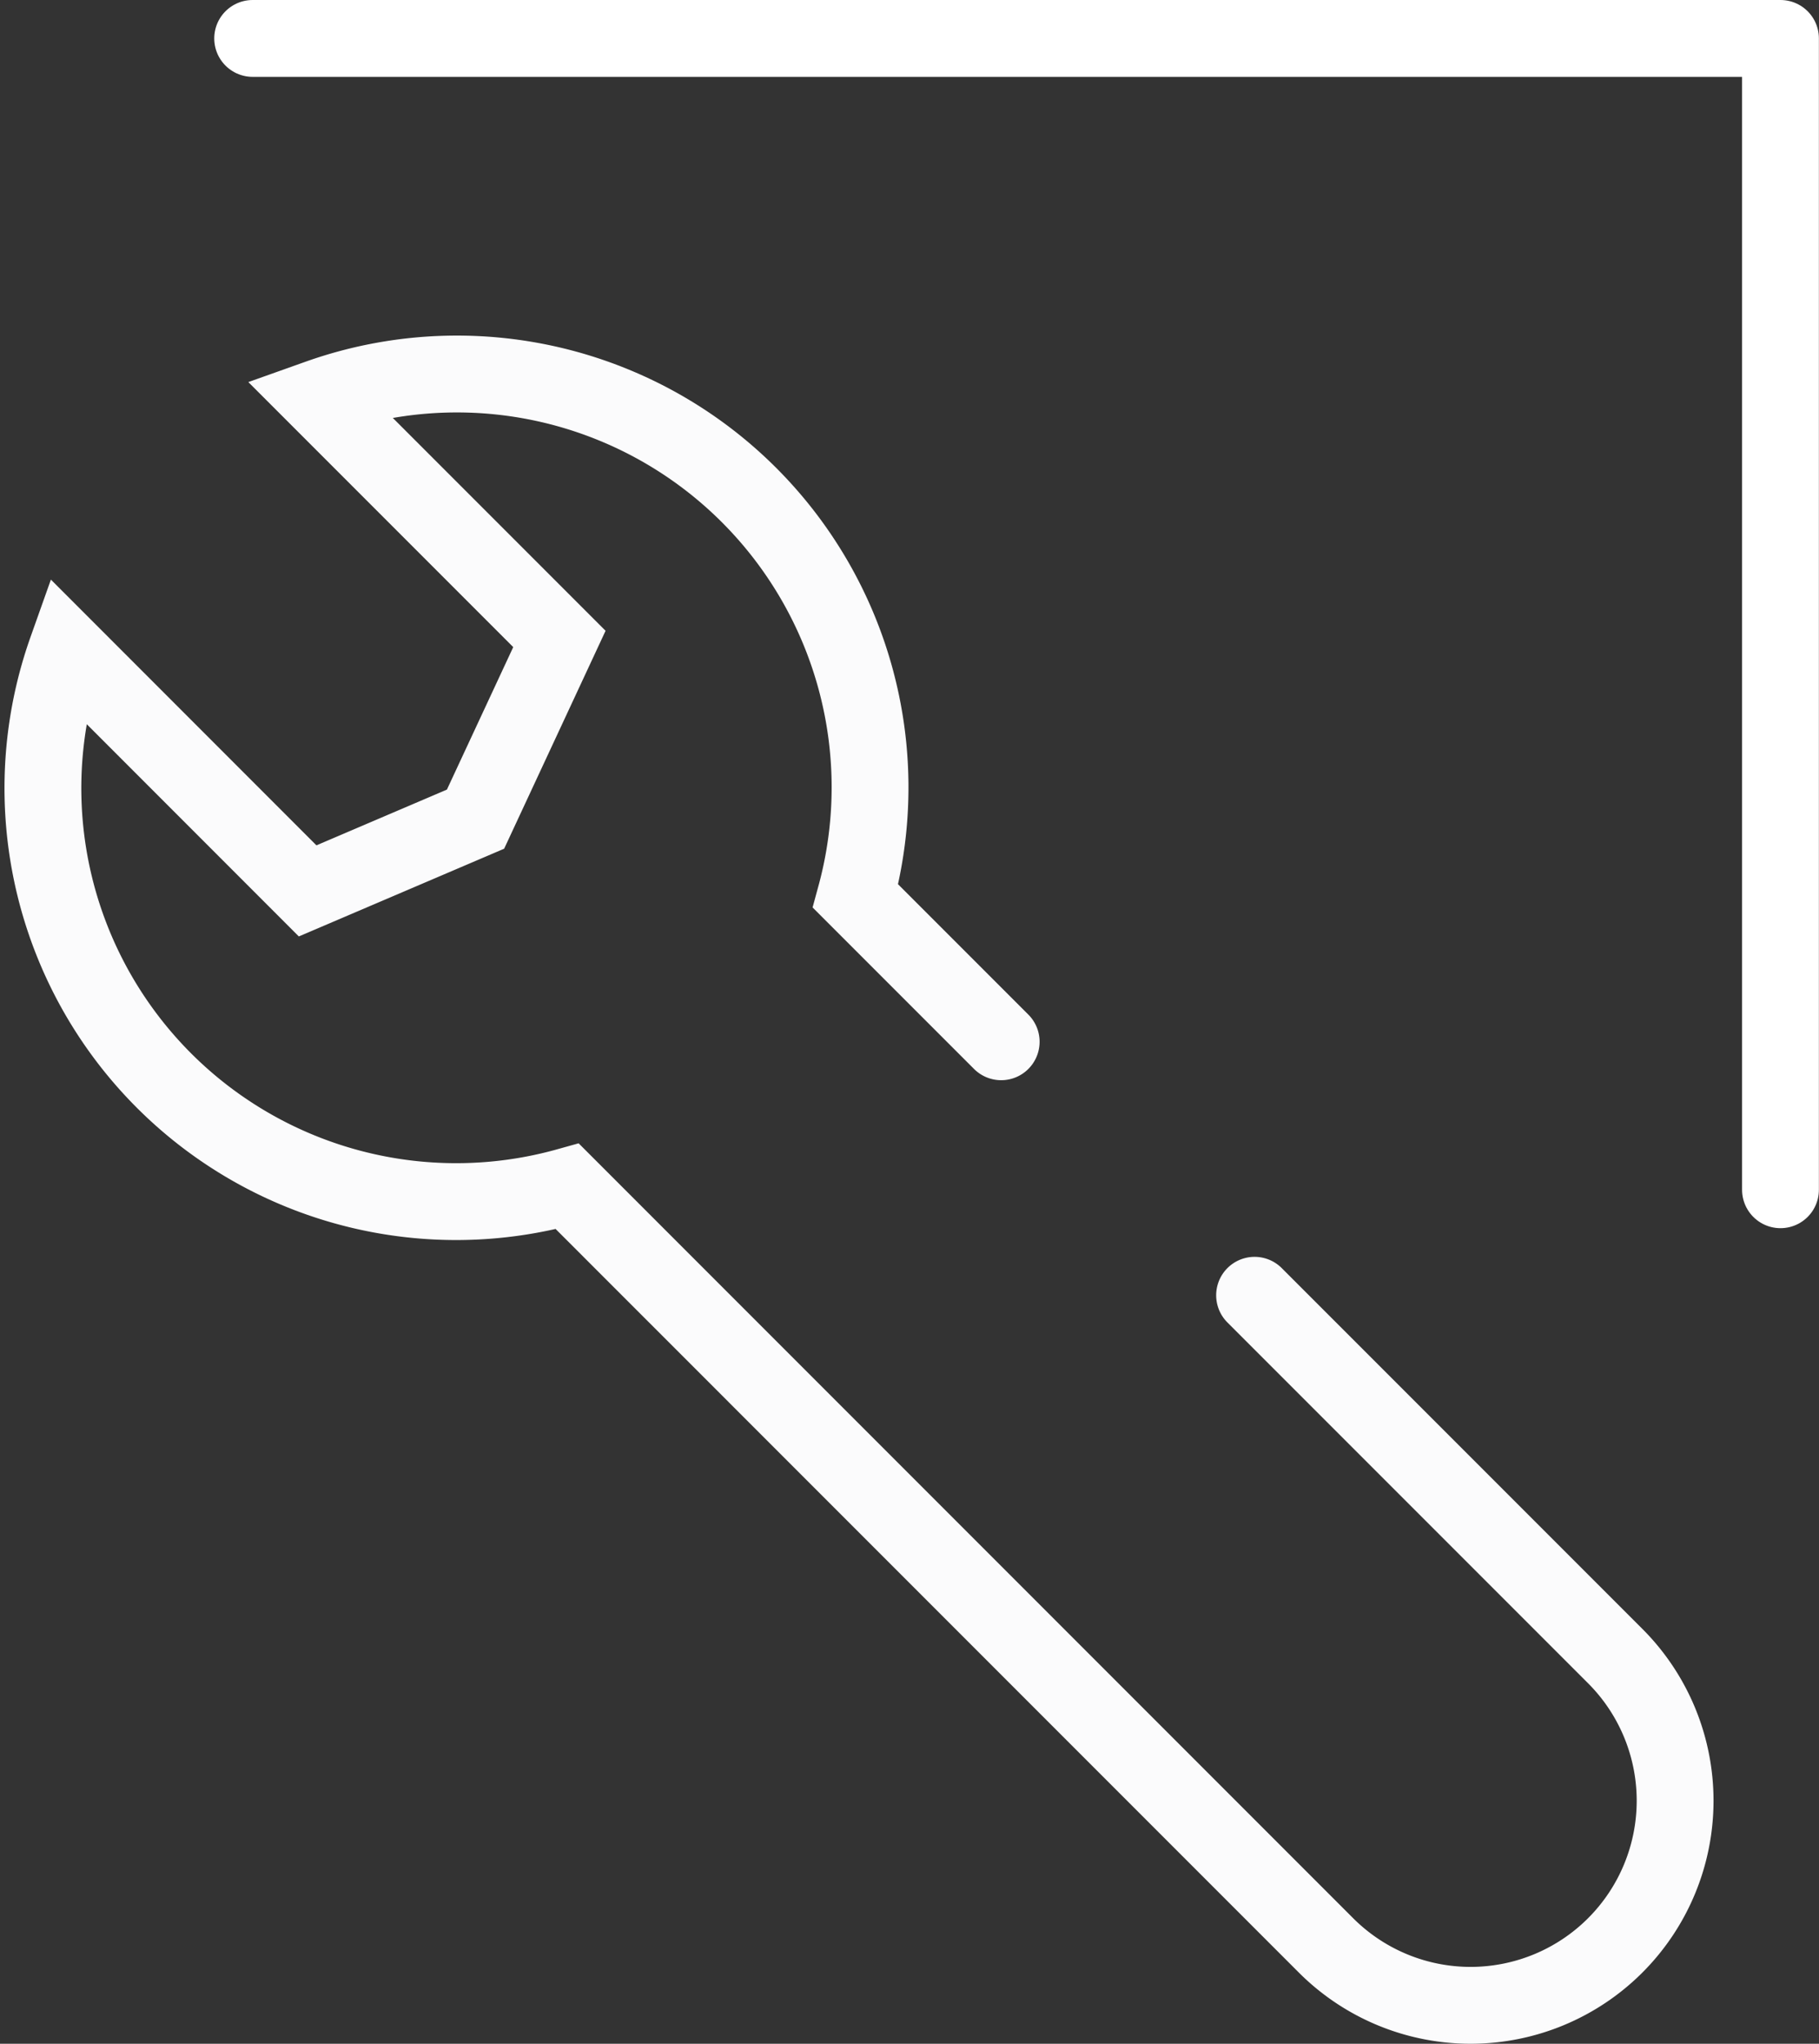
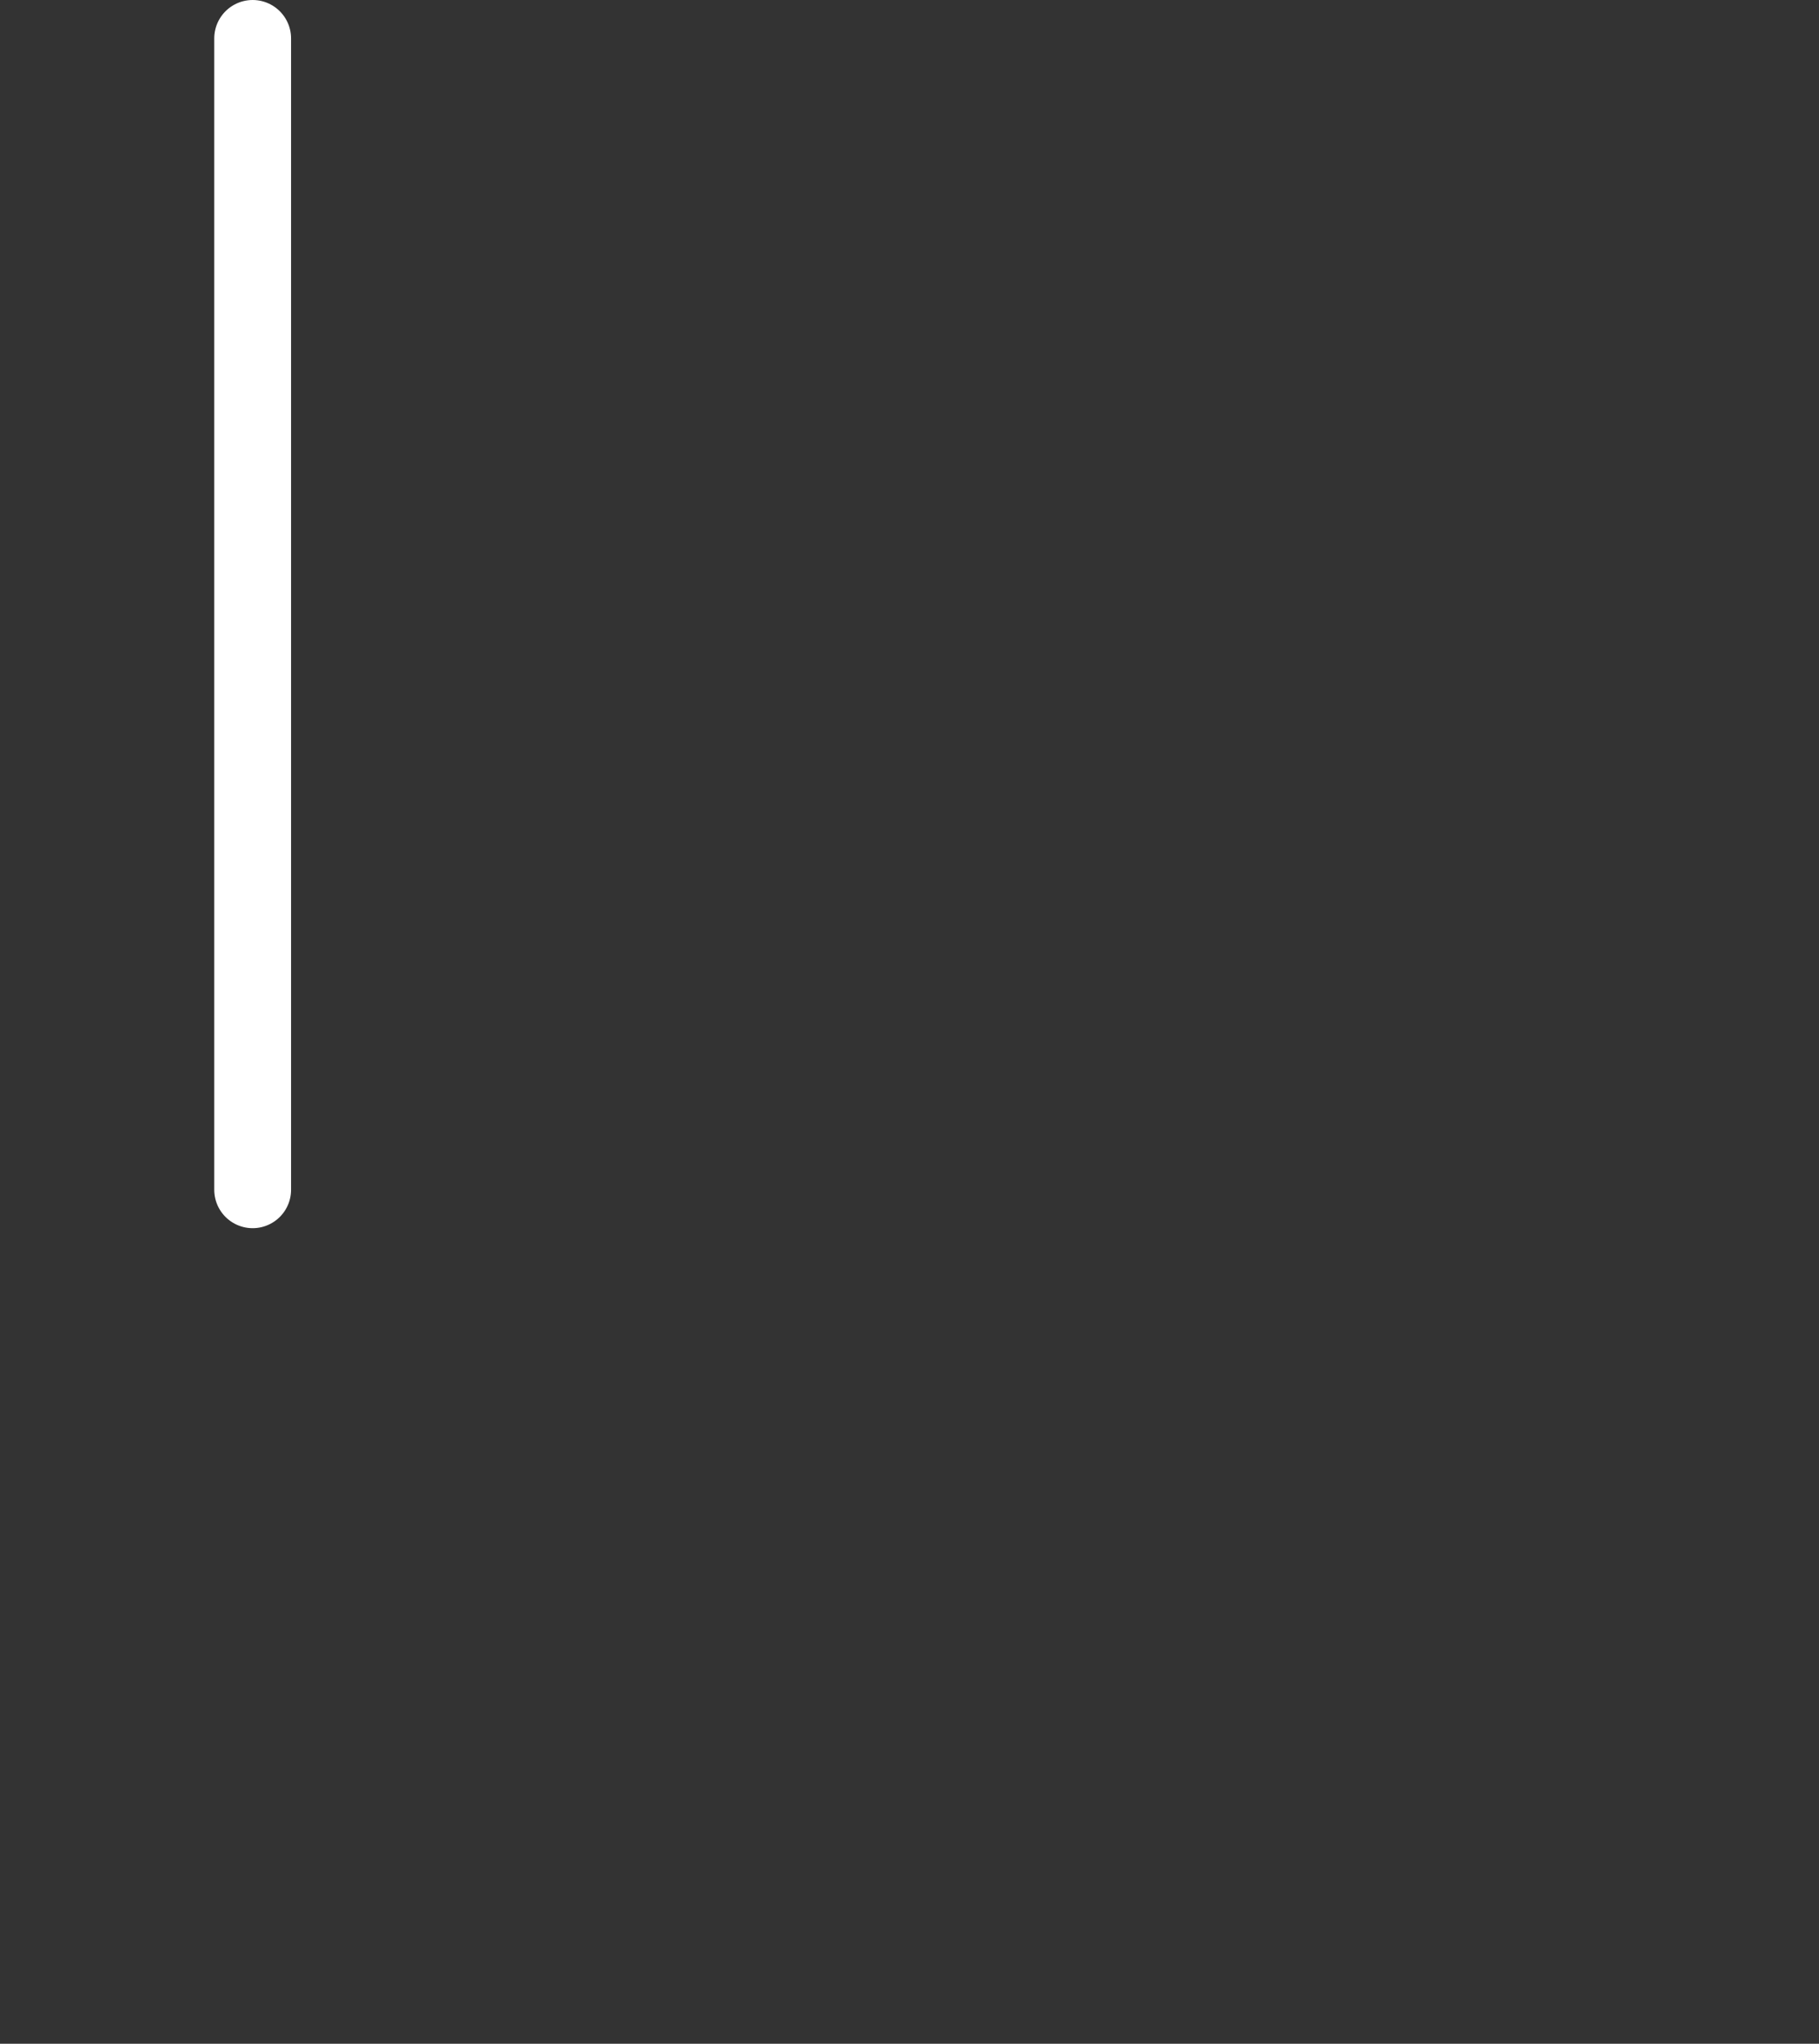
<svg xmlns="http://www.w3.org/2000/svg" width="71.03" height="79.771" viewBox="0 0 71.03 79.771">
  <rect x="0" y="0" width="71.03" height="79.771" fill="#333333" stroke="none" />
  <g id="Group_4363" data-name="Group 4363" transform="translate(-919.234 -4436.522)">
    <g id="Group_4081" data-name="Group 4081" transform="translate(10716.413 5084.628)">
-       <path id="Path_9800" data-name="Path 9800" d="M37.916,26.556l-5.688-5.688A16.133,16.133,0,0,0,11.257,1.425l9.408,9.408L17.39,17.867l-6.556,2.8L1.427,11.257A16.137,16.137,0,0,0,20.975,32.2L50.6,61.826A7.985,7.985,0,1,0,61.894,50.534L47.811,36.451" transform="translate(-9796 -634)" fill="none" stroke="#fbfbfc" stroke-linecap="round" stroke-width="3" />
-     </g>
-     <path id="Path_9866" data-name="Path 9866" d="M-3850.9-387.332h59.66v44.938" transform="translate(4780 4825.354)" fill="none" stroke="#fff" stroke-linecap="round" stroke-linejoin="round" stroke-width="3" />
+       </g>
+     <path id="Path_9866" data-name="Path 9866" d="M-3850.9-387.332v44.938" transform="translate(4780 4825.354)" fill="none" stroke="#fff" stroke-linecap="round" stroke-linejoin="round" stroke-width="3" />
  </g>
</svg>